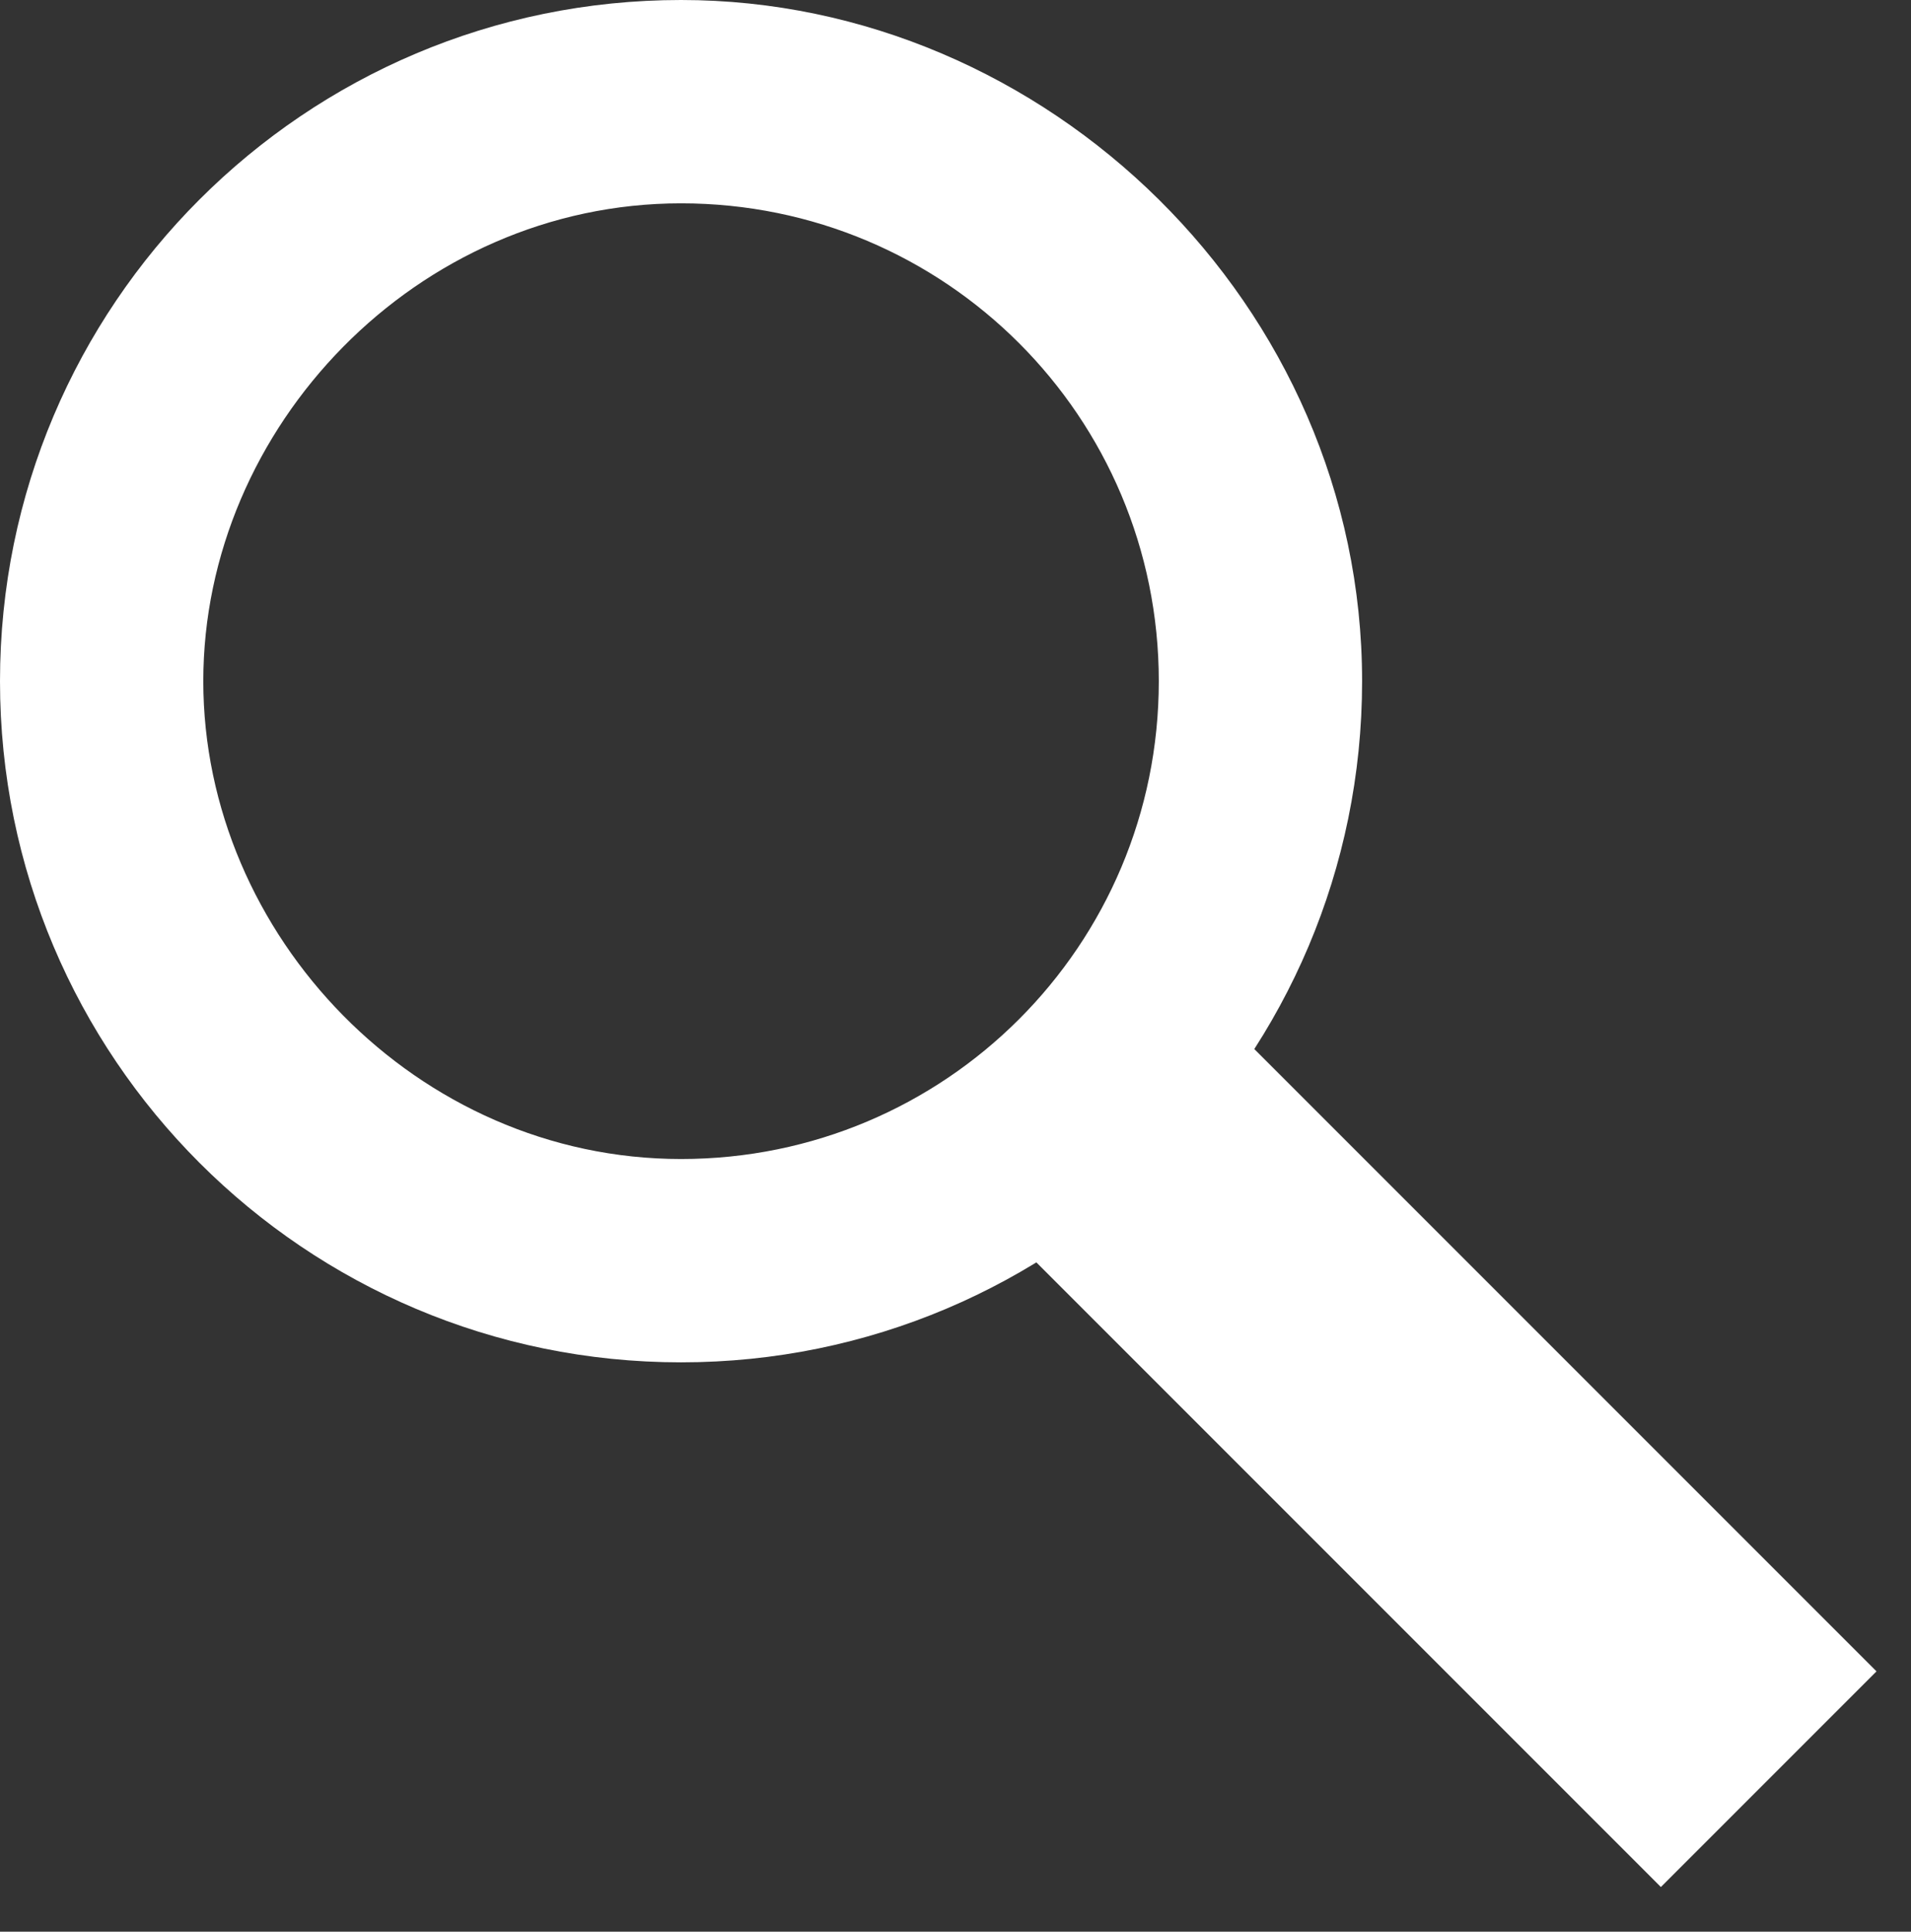
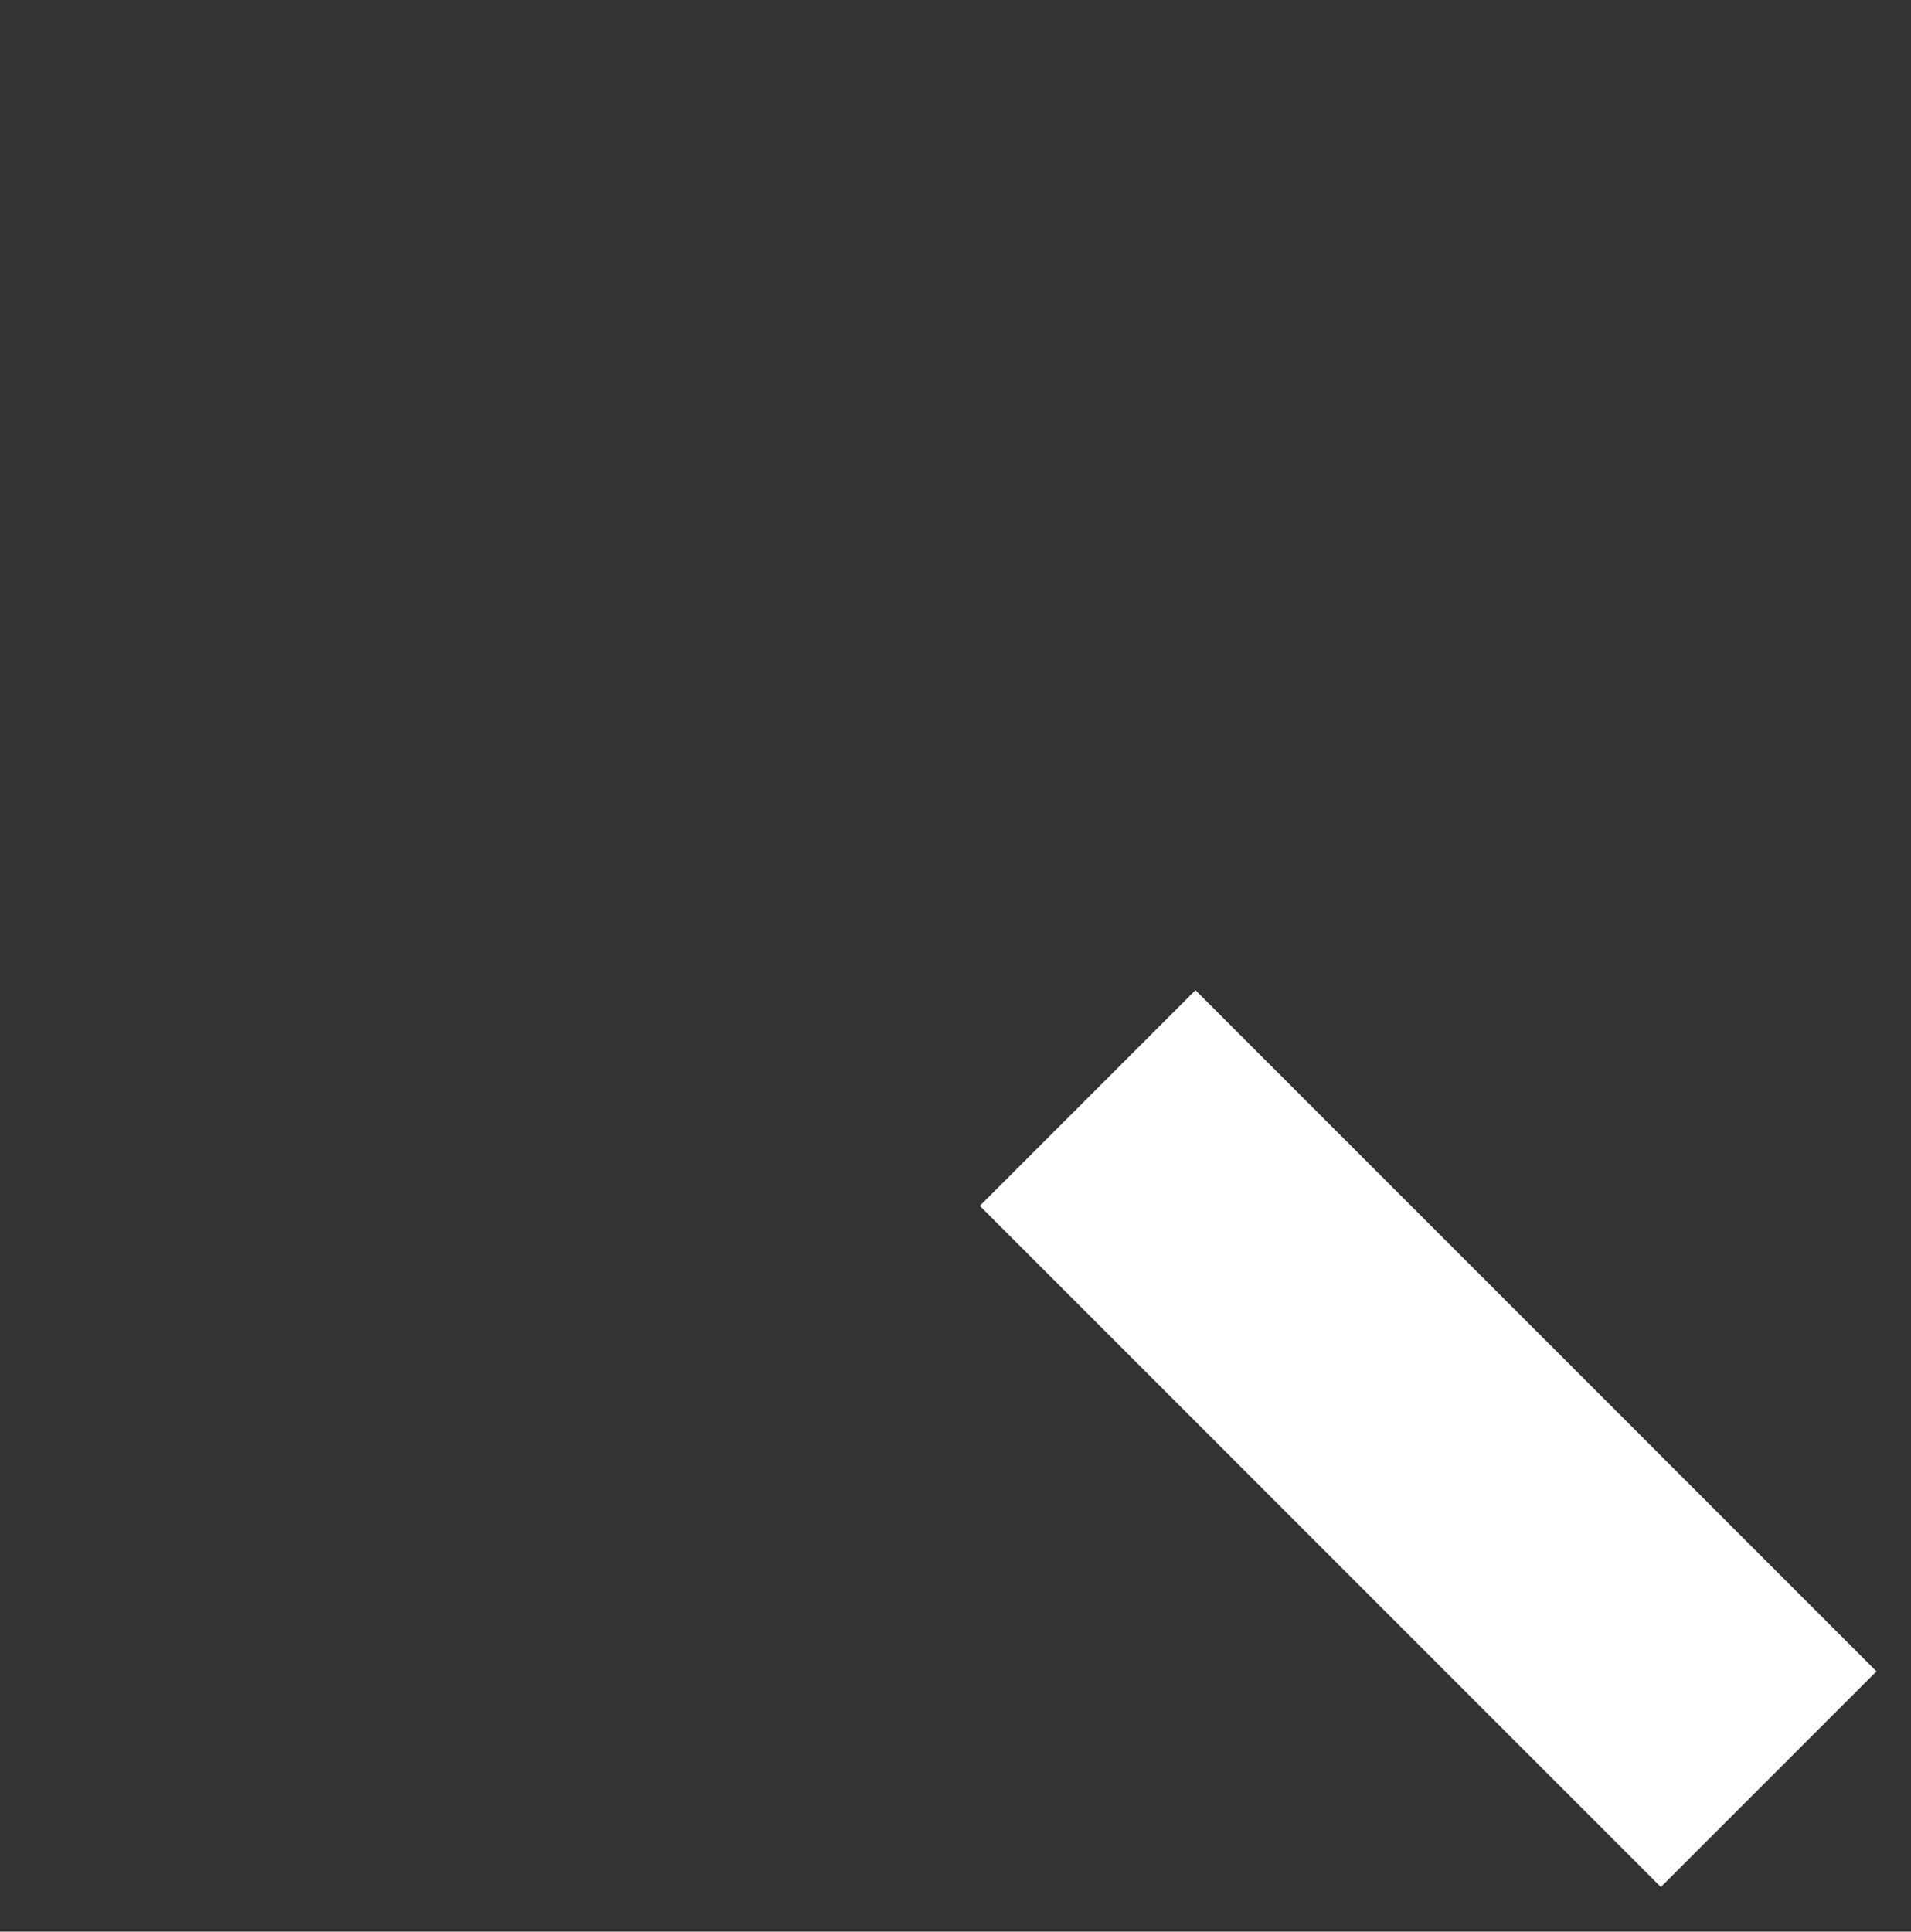
<svg xmlns="http://www.w3.org/2000/svg" version="1.1" id="Layer_1" x="0px" y="0px" viewBox="0 0 18.8 19" enable-background="new 0 0 18.8 19" xml:space="preserve">
  <rect x="0" y="0" width="18.8" height="19" fill="#333333" stroke="none" />
  <g>
-     <path fill="#FFFFFF" d="M6.7,2c2.6,0,4.7,2.1,4.7,4.7s-2.1,4.7-4.7,4.7S2,9.2,2,6.7S4.1,2,6.7,2 M6.7,0C3,0,0,3,0,6.7   s3,6.7,6.7,6.7s6.7-3,6.7-6.7S10.3,0,6.7,0L6.7,0z" />
-   </g>
+     </g>
  <line fill="none" stroke="#FFFFFF" stroke-width="3" stroke-miterlimit="10" x1="10.7" y1="10.8" x2="17.4" y2="17.5" />
</svg>